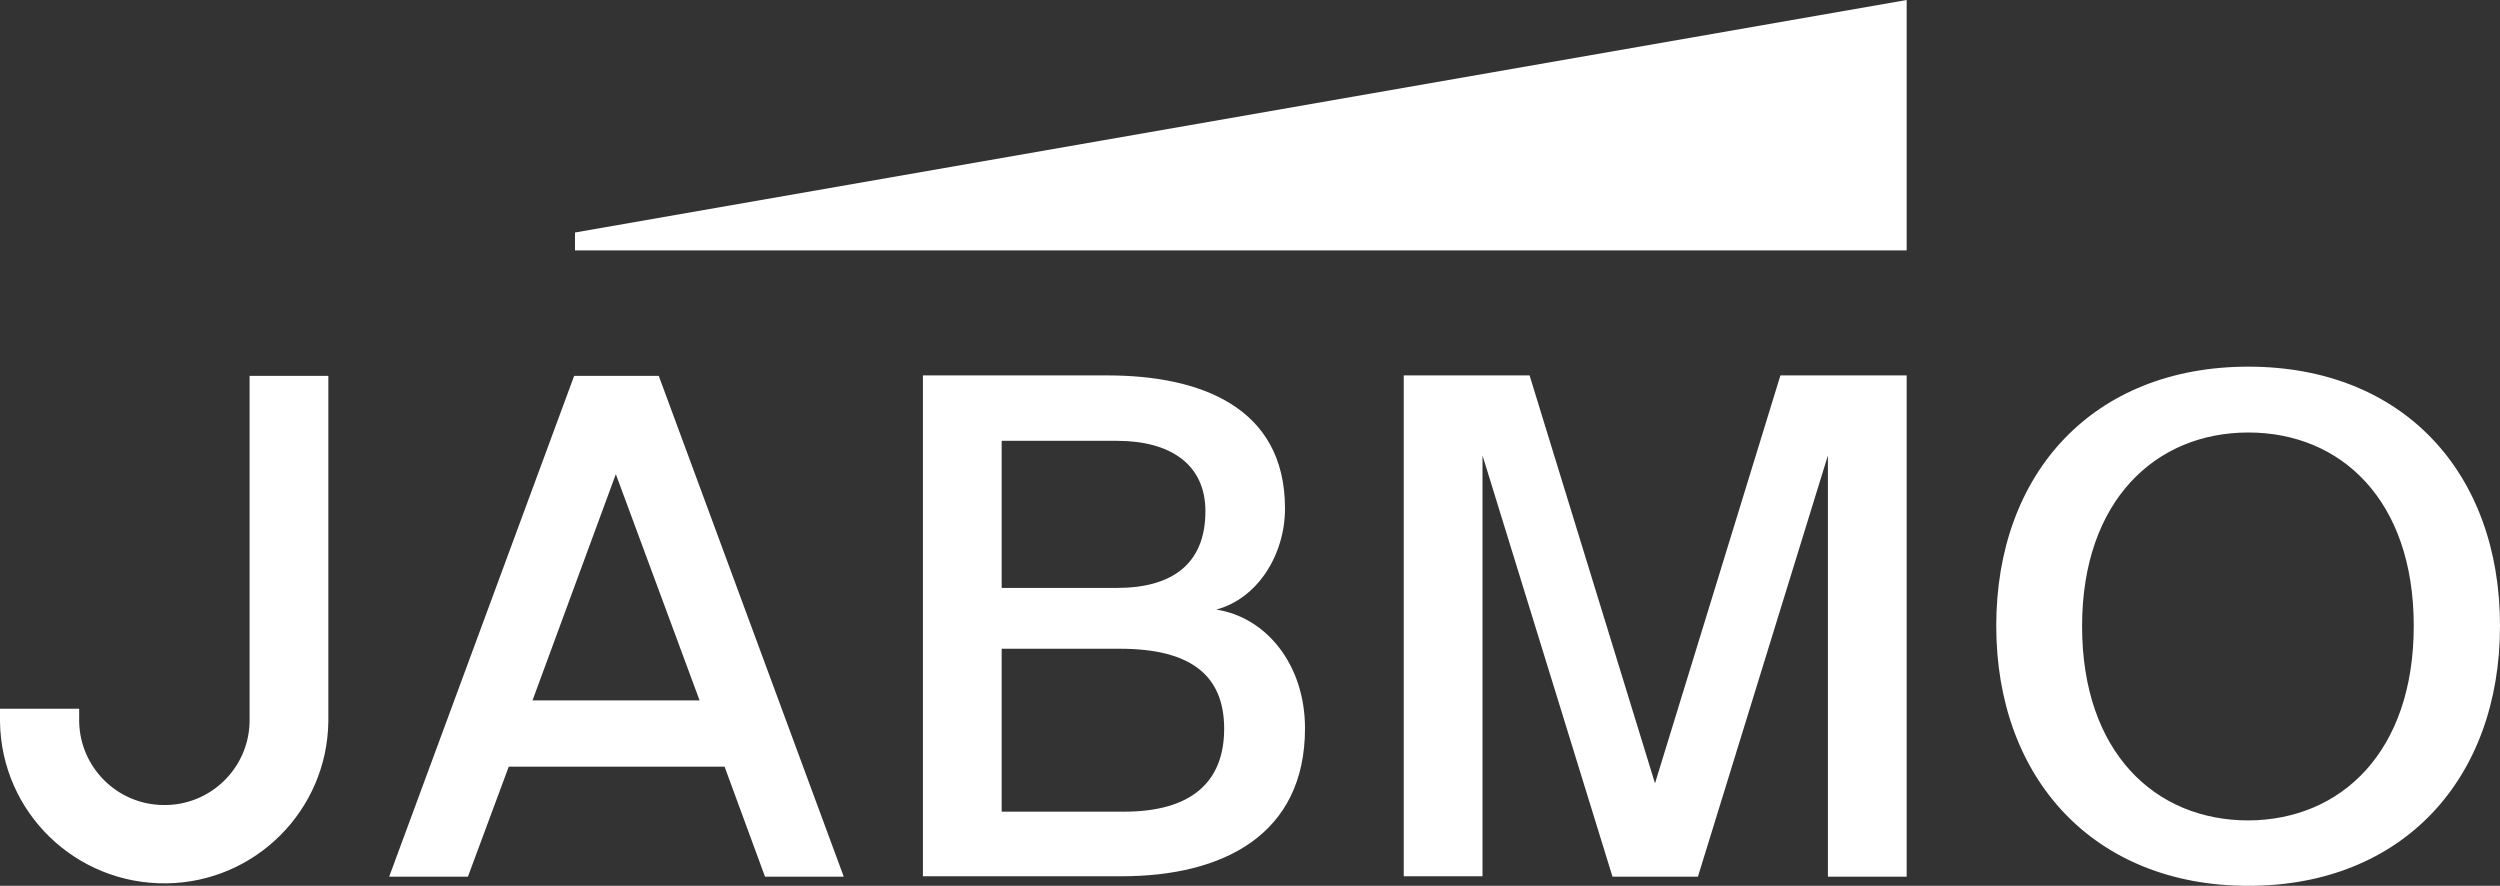
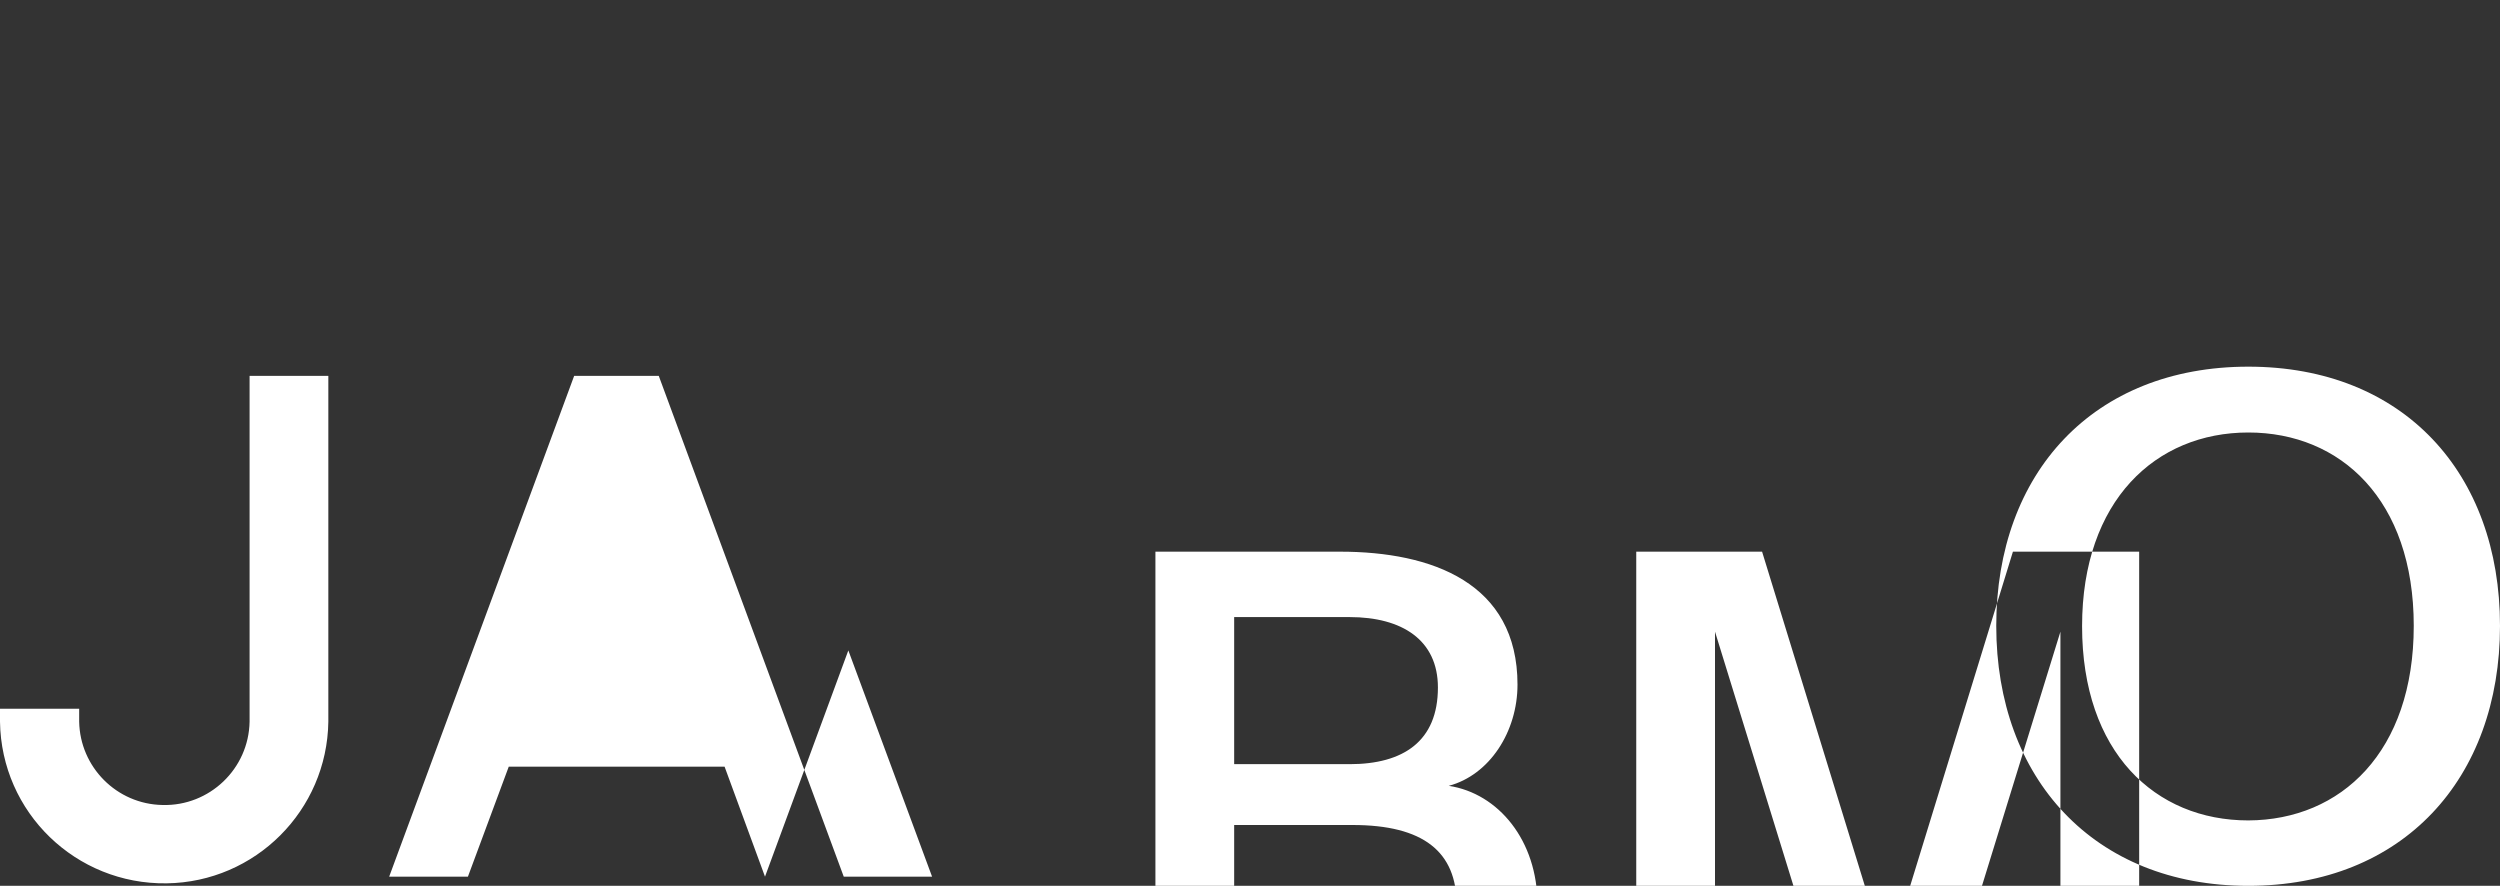
<svg xmlns="http://www.w3.org/2000/svg" id="Layer_2" data-name="Layer 2" viewBox="0 0 600 212.6">
  <rect x="0" y="0" width="600" height="212.6" fill="#333333" stroke="none" />
  <defs>
    <style> .cls-1 { fill: #fff; } </style>
  </defs>
  <g id="layer">
-     <polygon class="cls-1" points="457.6 0 138 55.8 138 60.1 457.6 60.1 457.6 0" />
-     <path class="cls-1" d="m479.1,150.2c0-36.7,23.3-62.2,60.5-62.2s60.4,25.5,60.4,62.2-23.3,62.4-60.4,62.4-60.5-25.8-60.5-62.4Zm100.2,0c0-30.2-17.5-46.4-39.7-46.4s-39.9,16.3-39.9,46.5,17.5,46.6,39.9,46.6c22.3-.1,39.7-16.5,39.7-46.7h0ZM0,173.2c.3,21.8,18.2,39.1,40,38.8,21.3-.3,38.5-17.5,38.8-38.8v-83h-18.9v83c-.2,11.3-9.6,20.3-20.9,20-11-.2-19.8-9.1-20-20v-3.1H0v3.1Zm183.6,37.2h18.9l-44.4-120.2h-20.3l-44.4,120.2h18.9l9.8-26.4h51.8l9.7,26.4Zm-55.8-42.3l20-54.3,20.1,54.3h-40.1Zm299.5-78l-30.1,97.9-30.1-97.9h-30.2v120.2h18.9v-101l31.2,101.1h20.5l31.2-101.1v101.1h18.9v-120.3h-30.3Zm-161.5,0c22.1,0,42.6,7.5,42.6,31.9,0,11.3-6.7,21.7-16.5,24.3,11.9,1.8,21.3,13.1,21.3,28.5,0,25.5-19.6,35.5-44,35.5h-47.7v-120.2h44.3Zm2.3,51c12.9,0,21.2-5.5,21.2-18.4,0-11.4-8.6-16.9-21.2-16.9h-27.7v35.3h27.7Zm1.7,53.7c16.1,0,24-7.1,24-19.9s-8-19.2-25-19.2h-28.4v39.1h29.4Z" />
+     <path class="cls-1" d="m479.1,150.2c0-36.7,23.3-62.2,60.5-62.2s60.4,25.5,60.4,62.2-23.3,62.4-60.4,62.4-60.5-25.8-60.5-62.4Zm100.2,0c0-30.2-17.5-46.4-39.7-46.4s-39.9,16.3-39.9,46.5,17.5,46.6,39.9,46.6c22.3-.1,39.7-16.5,39.7-46.7h0ZM0,173.2c.3,21.8,18.2,39.1,40,38.8,21.3-.3,38.5-17.5,38.8-38.8v-83h-18.9v83c-.2,11.3-9.6,20.3-20.9,20-11-.2-19.8-9.1-20-20v-3.1H0v3.1Zm183.6,37.2h18.9l-44.4-120.2h-20.3l-44.4,120.2h18.9l9.8-26.4h51.8l9.7,26.4Zl20-54.3,20.1,54.3h-40.1Zm299.5-78l-30.1,97.9-30.1-97.9h-30.2v120.2h18.9v-101l31.2,101.1h20.5l31.2-101.1v101.1h18.9v-120.3h-30.3Zm-161.5,0c22.1,0,42.6,7.5,42.6,31.9,0,11.3-6.7,21.7-16.5,24.3,11.9,1.8,21.3,13.1,21.3,28.5,0,25.5-19.6,35.5-44,35.5h-47.7v-120.2h44.3Zm2.3,51c12.9,0,21.2-5.5,21.2-18.4,0-11.4-8.6-16.9-21.2-16.9h-27.7v35.3h27.7Zm1.7,53.7c16.1,0,24-7.1,24-19.9s-8-19.2-25-19.2h-28.4v39.1h29.4Z" />
  </g>
</svg>